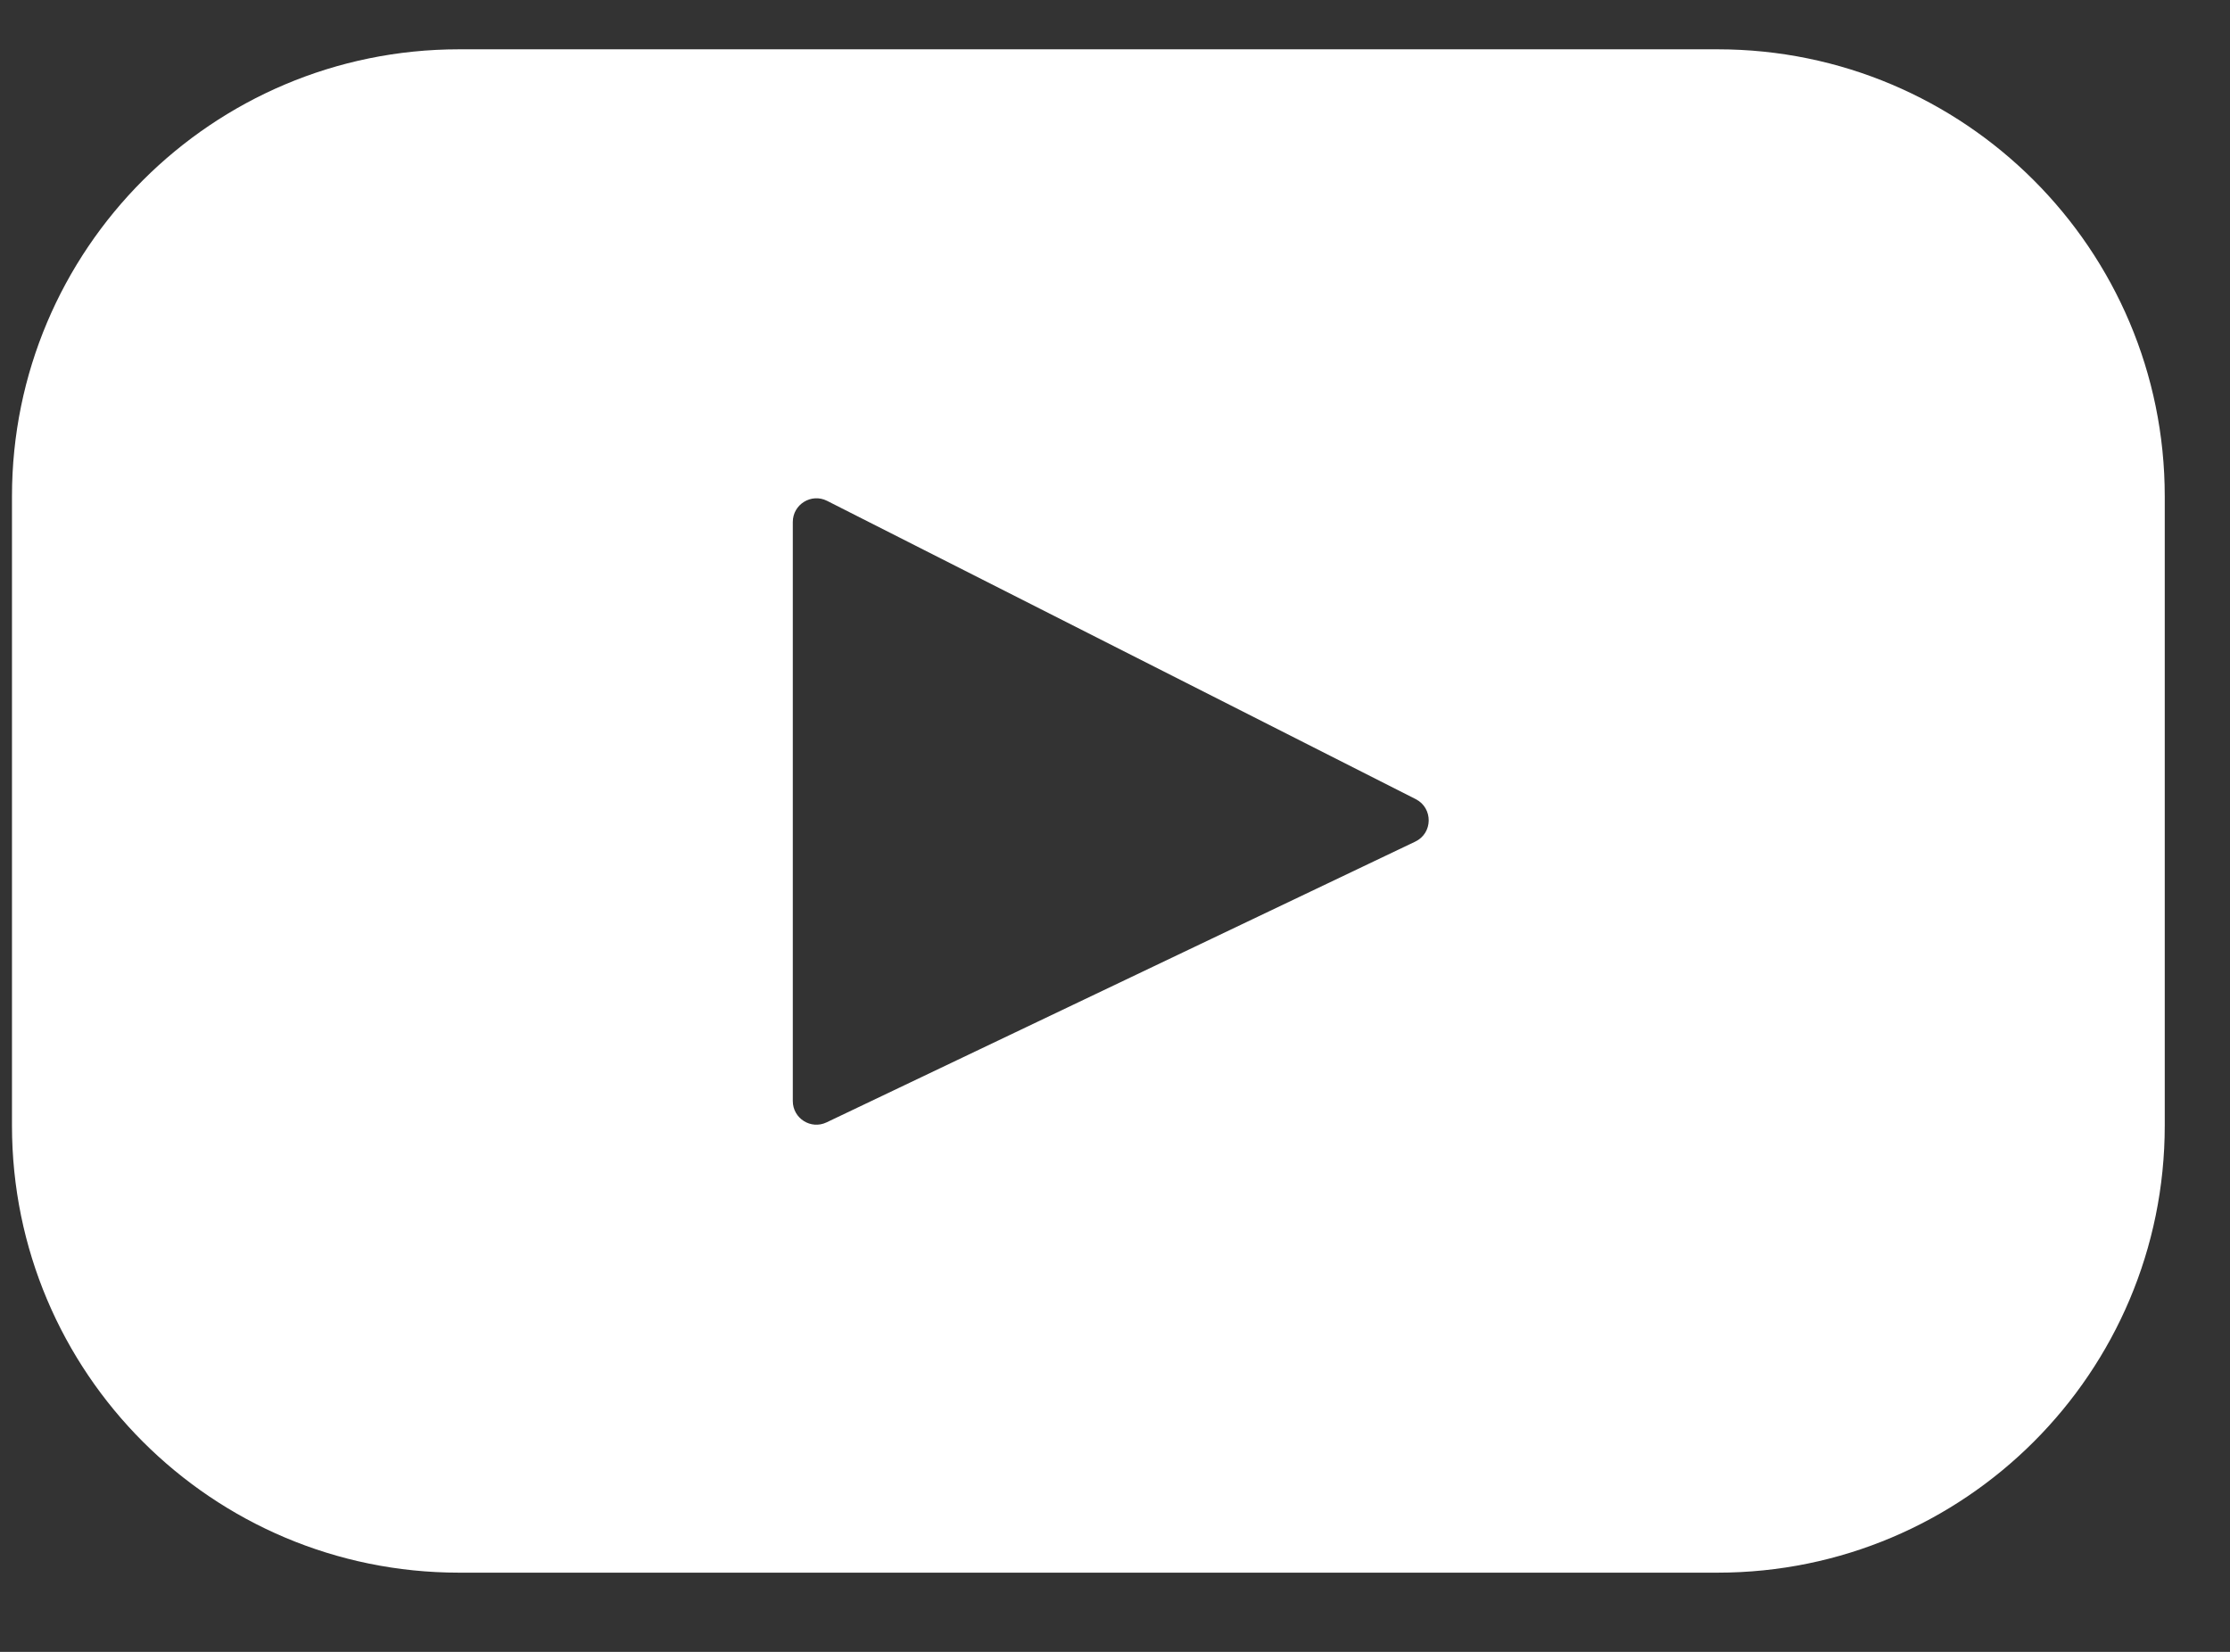
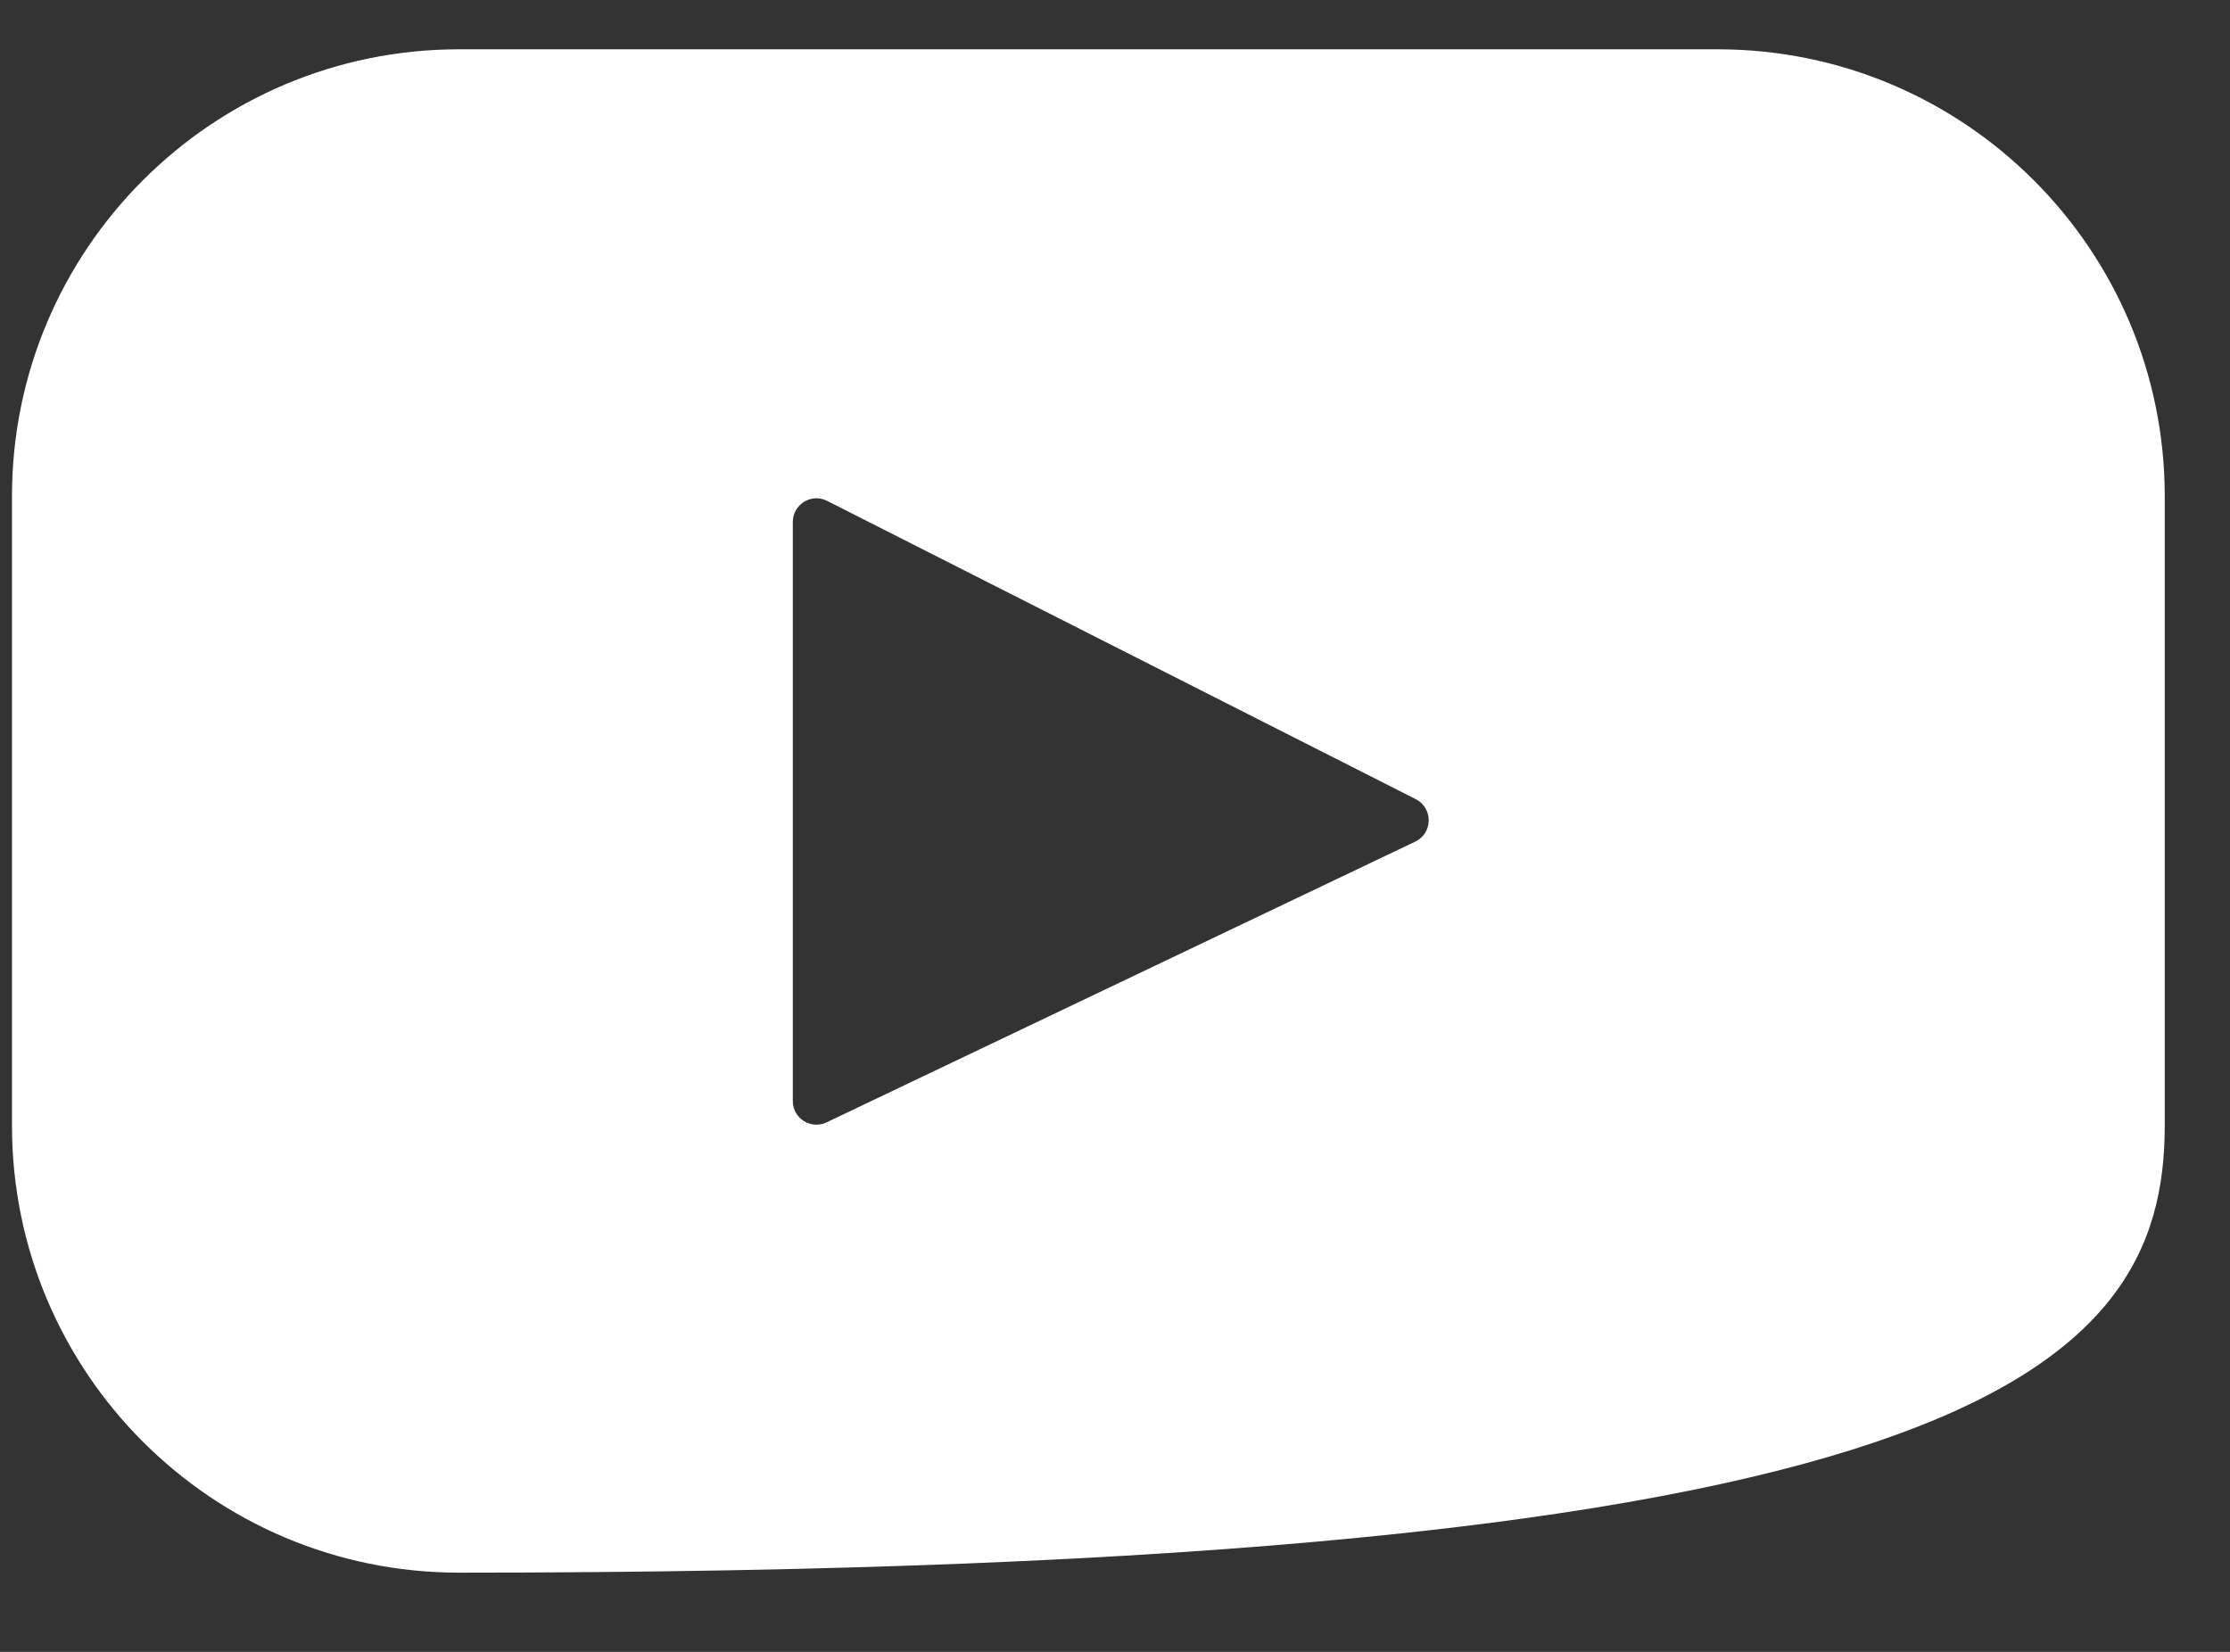
<svg xmlns="http://www.w3.org/2000/svg" width="27" height="20" viewBox="0 0 27 20" fill="none">
  <rect x="0" y="0" width="27" height="20" fill="#333333" stroke="none" />
-   <path d="M20.796 0.597H5.558C2.568 0.597 0.145 3.021 0.145 6.01V13.628C0.145 16.618 2.568 19.041 5.558 19.041H20.796C23.786 19.041 26.21 16.618 26.21 13.628V6.01C26.21 3.021 23.786 0.597 20.796 0.597ZM17.135 10.19L10.008 13.589C9.818 13.68 9.599 13.541 9.599 13.331V6.32C9.599 6.106 9.824 5.968 10.014 6.064L17.142 9.676C17.353 9.784 17.35 10.088 17.135 10.19Z" fill="white" />
+   <path d="M20.796 0.597H5.558C2.568 0.597 0.145 3.021 0.145 6.01V13.628C0.145 16.618 2.568 19.041 5.558 19.041C23.786 19.041 26.21 16.618 26.21 13.628V6.01C26.21 3.021 23.786 0.597 20.796 0.597ZM17.135 10.19L10.008 13.589C9.818 13.68 9.599 13.541 9.599 13.331V6.32C9.599 6.106 9.824 5.968 10.014 6.064L17.142 9.676C17.353 9.784 17.35 10.088 17.135 10.19Z" fill="white" />
</svg>